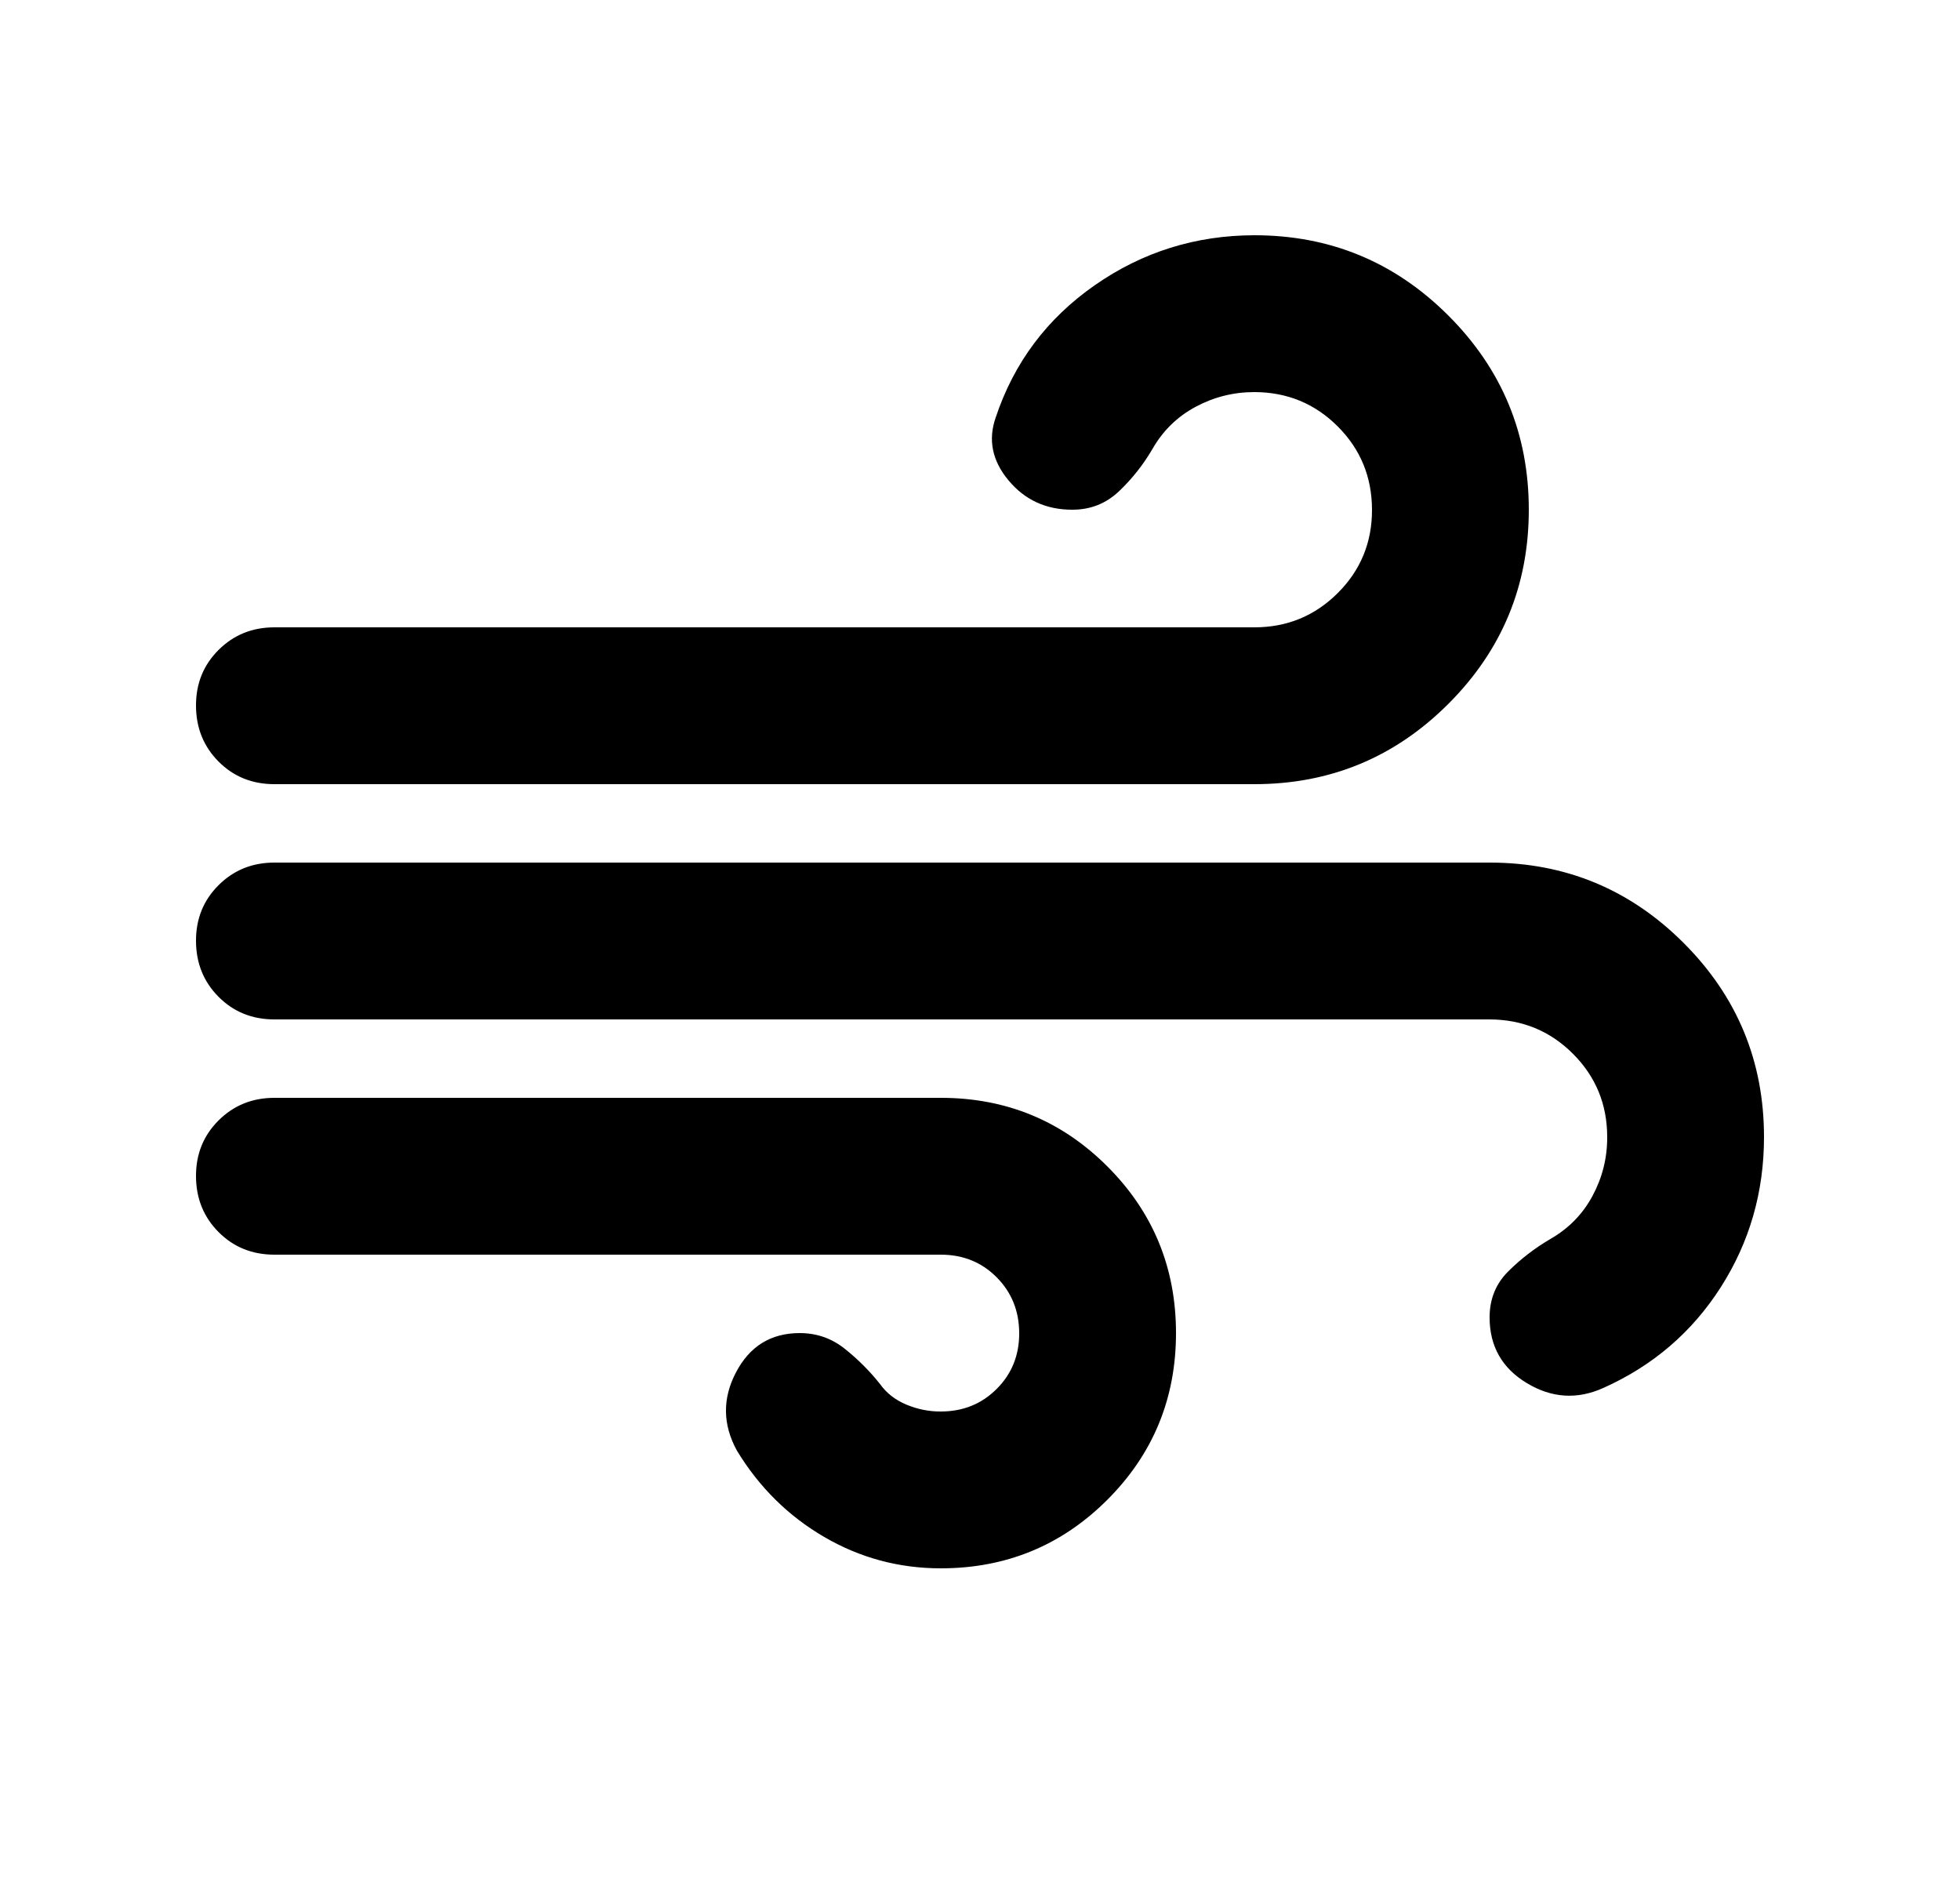
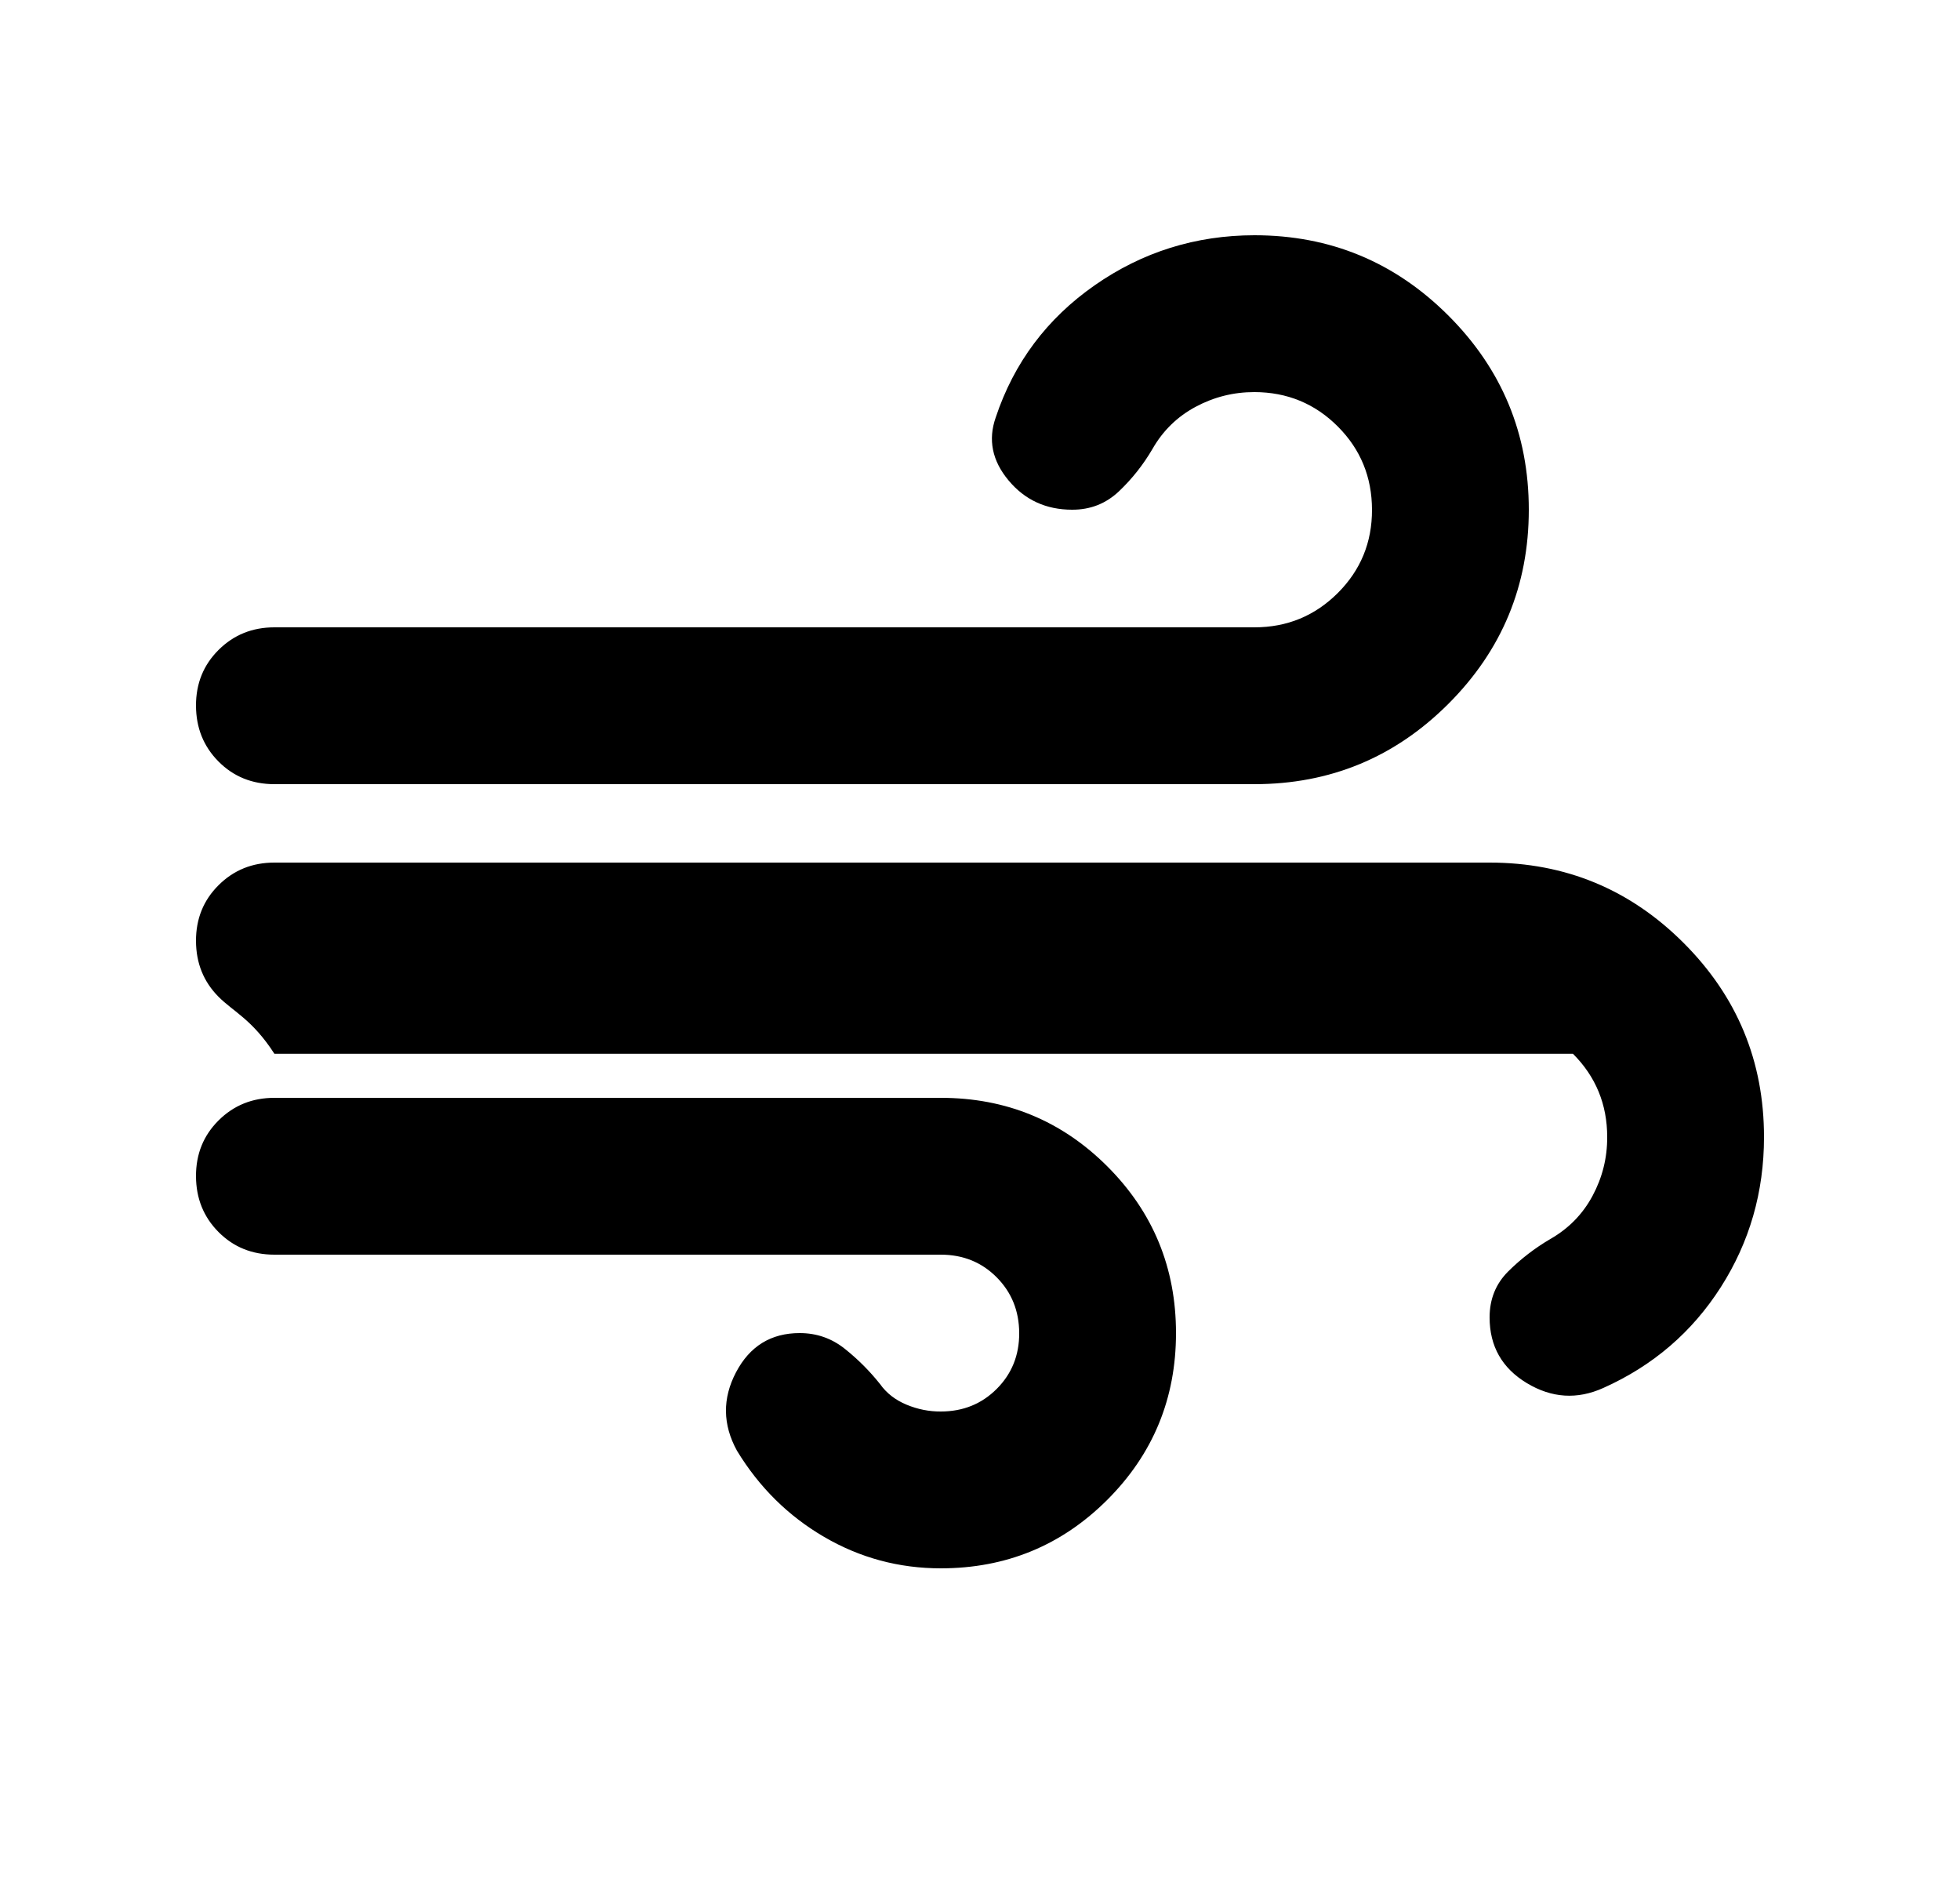
<svg xmlns="http://www.w3.org/2000/svg" width="25" height="24" viewBox="0 0 25 24" fill="none">
-   <path d="M12 20C11.467 20 10.971 19.867 10.513 19.6C10.055 19.333 9.684 18.967 9.4 18.5C9.217 18.167 9.213 17.833 9.388 17.5C9.563 17.167 9.834 17 10.2 17C10.417 17 10.608 17.067 10.775 17.2C10.942 17.333 11.092 17.483 11.225 17.65C11.308 17.767 11.421 17.854 11.563 17.913C11.705 17.972 11.851 18.001 12 18C12.283 18 12.521 17.904 12.713 17.712C12.905 17.52 13.001 17.283 13 17C12.999 16.717 12.903 16.48 12.712 16.288C12.521 16.096 12.283 16 12 16H3.5C3.217 16 2.979 15.904 2.788 15.712C2.597 15.52 2.501 15.283 2.5 15C2.499 14.717 2.595 14.48 2.788 14.288C2.981 14.096 3.218 14 3.5 14H12C12.833 14 13.542 14.292 14.125 14.875C14.708 15.458 15 16.167 15 17C15 17.833 14.708 18.542 14.125 19.125C13.542 19.708 12.833 20 12 20ZM3.5 10C3.217 10 2.979 9.904 2.788 9.712C2.597 9.52 2.501 9.283 2.5 9C2.499 8.717 2.595 8.48 2.788 8.288C2.981 8.096 3.218 8 3.5 8H16C16.417 8 16.771 7.854 17.063 7.563C17.355 7.272 17.501 6.917 17.5 6.5C17.499 6.083 17.354 5.729 17.063 5.438C16.772 5.147 16.418 5.001 16 5C15.733 5 15.483 5.063 15.25 5.188C15.017 5.313 14.833 5.492 14.7 5.725C14.583 5.925 14.442 6.104 14.275 6.263C14.108 6.422 13.908 6.501 13.675 6.5C13.342 6.5 13.071 6.375 12.863 6.125C12.655 5.875 12.601 5.608 12.7 5.325C12.933 4.625 13.354 4.063 13.963 3.638C14.572 3.213 15.251 3.001 16 3C16.967 3 17.792 3.342 18.475 4.025C19.158 4.708 19.5 5.533 19.5 6.5C19.5 7.467 19.158 8.292 18.475 8.975C17.792 9.658 16.967 10 16 10H3.5ZM20.45 17.7C20.117 17.85 19.792 17.829 19.475 17.638C19.158 17.447 19 17.167 19 16.8C19 16.567 19.079 16.371 19.238 16.213C19.397 16.055 19.576 15.917 19.775 15.8C20.008 15.667 20.188 15.483 20.313 15.25C20.438 15.017 20.501 14.767 20.5 14.5C20.5 14.083 20.354 13.729 20.063 13.438C19.772 13.147 19.417 13.001 19 13H3.5C3.217 13 2.979 12.904 2.788 12.712C2.597 12.52 2.501 12.283 2.5 12C2.499 11.717 2.595 11.48 2.788 11.288C2.981 11.096 3.218 11 3.5 11H19C19.967 11 20.792 11.342 21.475 12.025C22.158 12.708 22.5 13.533 22.5 14.5C22.5 15.2 22.317 15.838 21.95 16.413C21.583 16.988 21.083 17.417 20.45 17.7Z" fill="black" />
+   <path d="M12 20C11.467 20 10.971 19.867 10.513 19.6C10.055 19.333 9.684 18.967 9.4 18.5C9.217 18.167 9.213 17.833 9.388 17.5C9.563 17.167 9.834 17 10.2 17C10.417 17 10.608 17.067 10.775 17.2C10.942 17.333 11.092 17.483 11.225 17.65C11.308 17.767 11.421 17.854 11.563 17.913C11.705 17.972 11.851 18.001 12 18C12.283 18 12.521 17.904 12.713 17.712C12.905 17.52 13.001 17.283 13 17C12.999 16.717 12.903 16.48 12.712 16.288C12.521 16.096 12.283 16 12 16H3.5C3.217 16 2.979 15.904 2.788 15.712C2.597 15.52 2.501 15.283 2.5 15C2.499 14.717 2.595 14.48 2.788 14.288C2.981 14.096 3.218 14 3.5 14H12C12.833 14 13.542 14.292 14.125 14.875C14.708 15.458 15 16.167 15 17C15 17.833 14.708 18.542 14.125 19.125C13.542 19.708 12.833 20 12 20ZM3.5 10C3.217 10 2.979 9.904 2.788 9.712C2.597 9.52 2.501 9.283 2.5 9C2.499 8.717 2.595 8.48 2.788 8.288C2.981 8.096 3.218 8 3.5 8H16C16.417 8 16.771 7.854 17.063 7.563C17.355 7.272 17.501 6.917 17.5 6.5C17.499 6.083 17.354 5.729 17.063 5.438C16.772 5.147 16.418 5.001 16 5C15.733 5 15.483 5.063 15.25 5.188C15.017 5.313 14.833 5.492 14.7 5.725C14.583 5.925 14.442 6.104 14.275 6.263C14.108 6.422 13.908 6.501 13.675 6.5C13.342 6.5 13.071 6.375 12.863 6.125C12.655 5.875 12.601 5.608 12.7 5.325C12.933 4.625 13.354 4.063 13.963 3.638C14.572 3.213 15.251 3.001 16 3C16.967 3 17.792 3.342 18.475 4.025C19.158 4.708 19.5 5.533 19.5 6.5C19.5 7.467 19.158 8.292 18.475 8.975C17.792 9.658 16.967 10 16 10H3.5ZM20.45 17.7C20.117 17.85 19.792 17.829 19.475 17.638C19.158 17.447 19 17.167 19 16.8C19 16.567 19.079 16.371 19.238 16.213C19.397 16.055 19.576 15.917 19.775 15.8C20.008 15.667 20.188 15.483 20.313 15.25C20.438 15.017 20.501 14.767 20.5 14.5C20.5 14.083 20.354 13.729 20.063 13.438H3.5C3.217 13 2.979 12.904 2.788 12.712C2.597 12.52 2.501 12.283 2.5 12C2.499 11.717 2.595 11.48 2.788 11.288C2.981 11.096 3.218 11 3.5 11H19C19.967 11 20.792 11.342 21.475 12.025C22.158 12.708 22.5 13.533 22.5 14.5C22.5 15.2 22.317 15.838 21.95 16.413C21.583 16.988 21.083 17.417 20.45 17.7Z" fill="black" />
</svg>